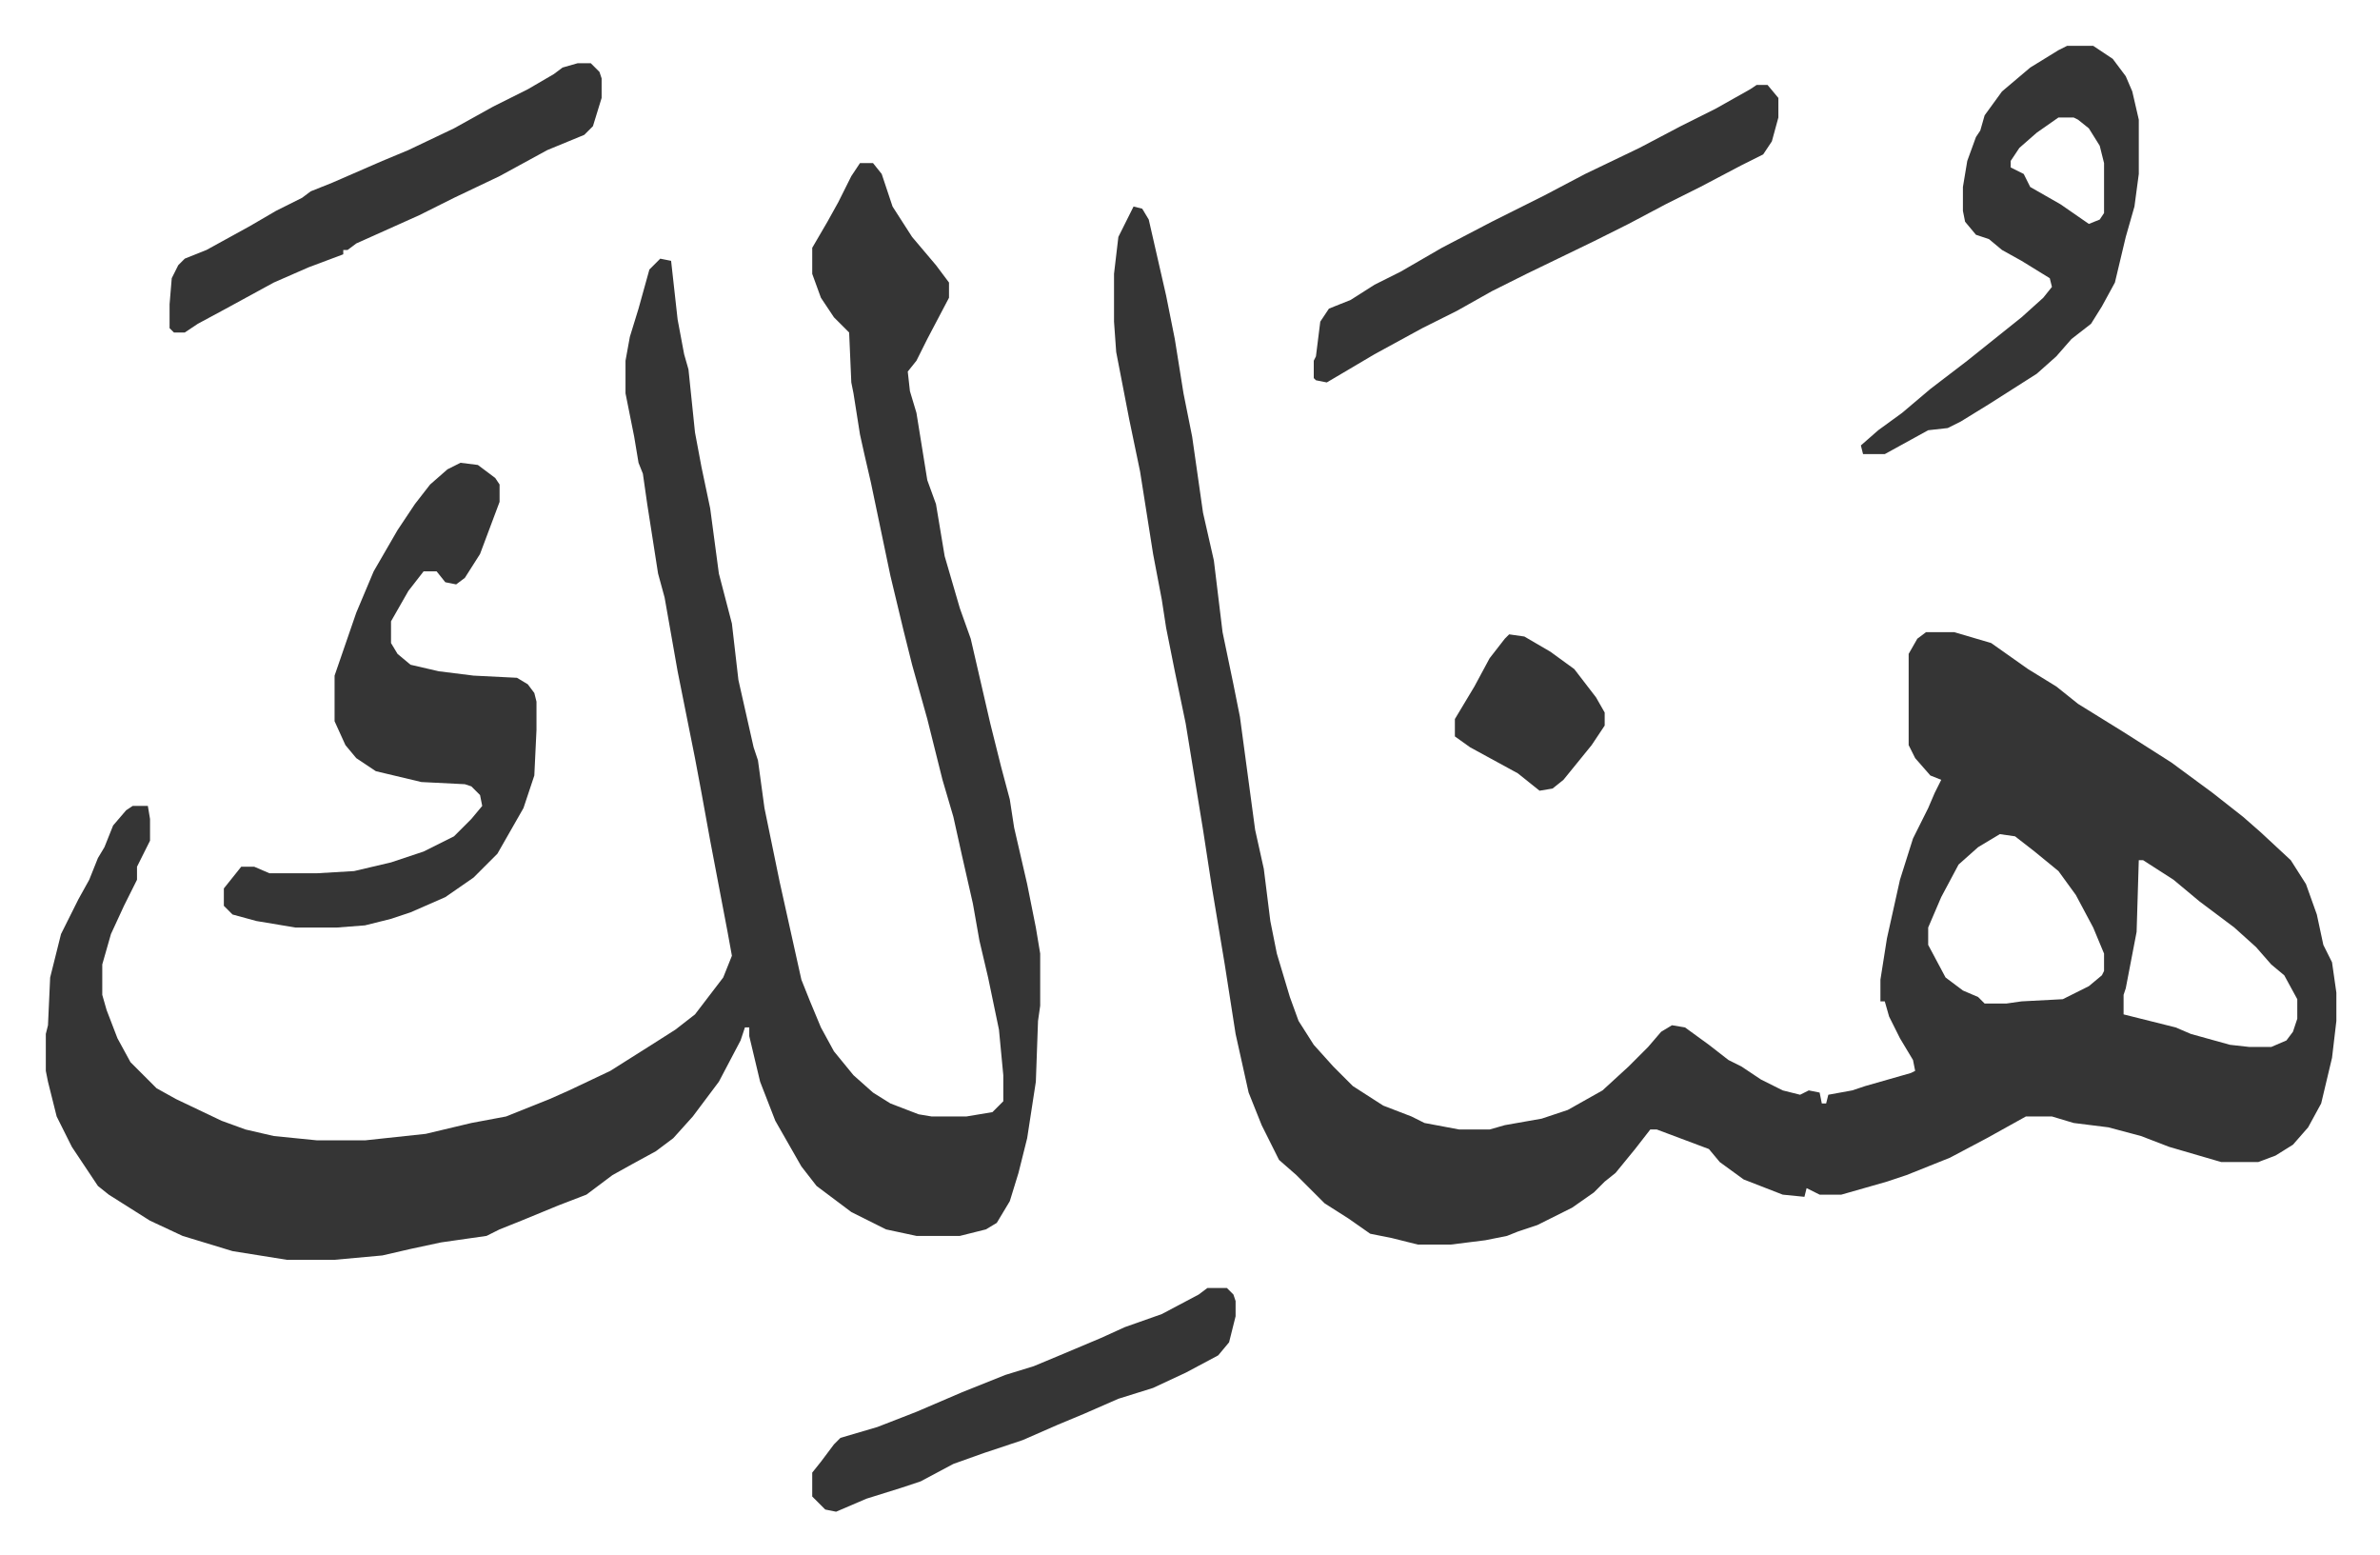
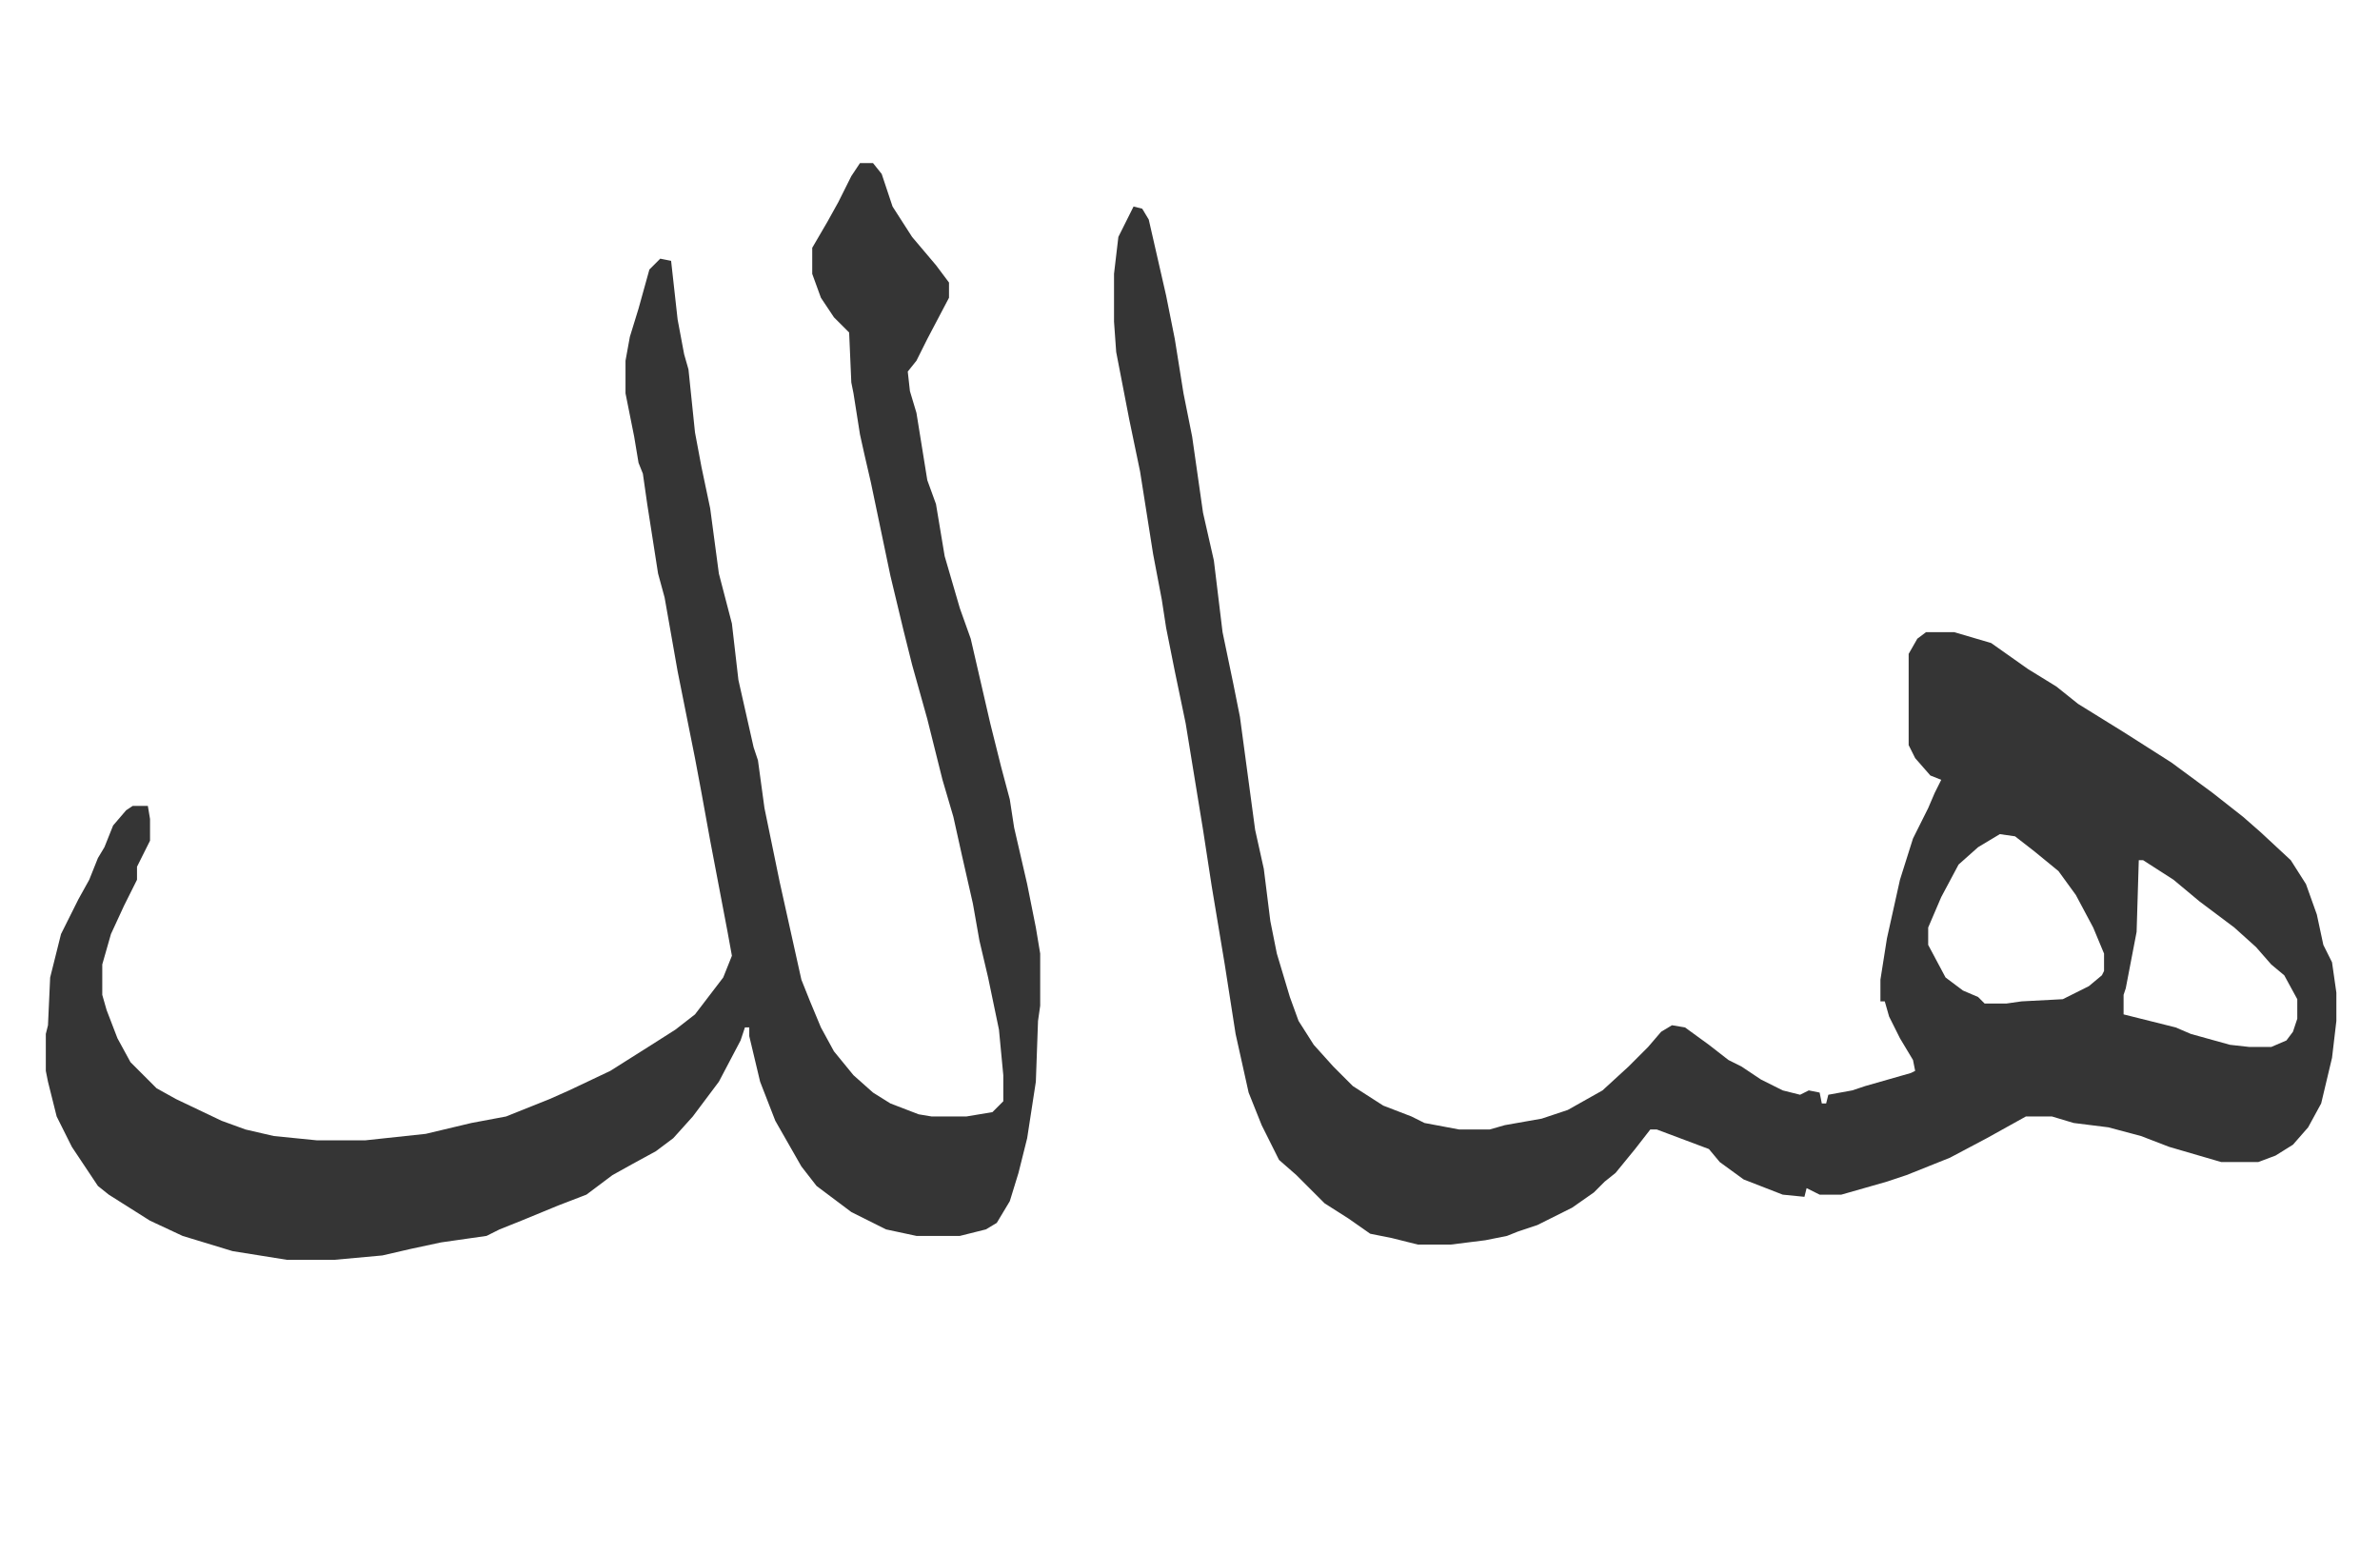
<svg xmlns="http://www.w3.org/2000/svg" viewBox="-21.1 402.9 1096.2 716.2">
  <path fill="#353535" id="rule_normal" d="m501 498 4 1 3 5 8 35 4 20 4 25 4 20 5 35 5 22 4 33 5 24 3 15 7 52 4 18 3 24 3 15 6 20 4 11 7 11 9 10 9 9 14 9 13 5 6 3 16 3h14l7-2 17-3 12-4 16-9 12-11 9-9 6-7 5-3 6 1 11 8 9 7 6 3 9 6 10 5 8 2 4-2 5 1 1 5h2l1-4 11-2 6-2 21-6 2-1-1-5-6-10-5-10-2-7h-2v-10l3-19 6-27 6-19 7-14 3-7 3-6-5-2-7-8-3-6v-42l4-7 4-3h13l17 5 17 12 13 8 10 8 21 13 22 14 19 14 14 11 8 7 14 13 7 11 5 14 3 14 4 8 2 14v13l-2 17-5 21-6 11-7 8-8 5-8 3h-17l-24-7-13-5-15-4-16-2-10-3h-12l-18 10-17 9-20 8-9 3-21 6h-10l-6-3-1 4-10-1-18-7-11-8-5-6-16-6-8-3h-3l-7 9-9 11-5 4-5 5-10 7-16 8-9 3-5 2-10 2-16 2h-15l-12-3-10-2-10-7-11-7-13-13-8-7-8-16-6-15-6-27-5-32-6-36-4-26-8-49-5-24-4-20-2-13-4-21-6-38-5-24-6-31-1-14v-22l2-17zm399 289-10 6-9 8-8 15-6 14v8l8 15 8 6 7 3 3 3h10l7-1 19-1 12-6 6-5 1-2v-8l-5-12-8-15-8-11-11-9-9-7zm64 12-1 33-5 26-1 3v9l12 3 12 3 7 3 18 5 9 1h10l7-3 3-4 2-6v-9l-6-11-6-5-7-8-10-9-16-12-12-10-14-9zM375 478h6l4 5 5 15 9 14 11 13 6 8v7l-10 19-5 10-4 5 1 9 3 10 5 31 4 11 4 24 7 24 5 14 9 39 5 20 4 15 2 13 6 26 4 20 2 12v24l-1 7-1 28-4 26-4 16-4 13-6 10-5 3-12 3h-20l-14-3-16-8-16-12-7-9-12-21-7-18-5-21v-4h-2l-2 6-10 19-12 16-9 10-8 6-11 6-9 5-12 9-13 5-17 7-10 4-6 3-21 3-14 3-13 3-22 2h-22l-25-4-23-7-15-7-19-12-5-4-12-18-7-14-4-16-1-5v-17l1-4 1-22 5-20 8-16 5-9 4-10 3-5 4-10 6-7 3-2h7l1 6v10l-6 12v6l-6 12-6 13-4 14v14l2 7 5 13 6 11 12 12 9 5 21 10 11 4 13 3 20 2h22l28-3 21-5 16-3 20-8 9-4 19-9 19-12 11-7 9-7 13-17 4-10-2-11-8-42-4-22-3-16-8-40-6-34-3-11-5-32-2-14-2-5-2-12-4-20v-15l2-11 4-13 5-18 5-5 5 1 3 27 3 16 2 7 3 29 3 16 4 19 4 30 6 23 3 26 7 31 2 6 3 22 7 34 10 45 4 10 5 12 6 11 9 11 9 8 8 5 13 5 6 1h16l12-2 5-5v-12l-2-21-5-24-4-17-3-17-5-22-4-18-5-17-7-28-7-25-4-16-6-25-9-43-3-13-2-9-3-19-1-5-1-23-7-7-6-9-4-11v-12l7-12 5-9 6-12z" />
-   <path fill="#353535" id="rule_normal" d="m191 616 8 1 8 6 2 3v8l-6 16-3 8-7 11-4 3-5-1-4-5h-6l-7 9-8 14v10l3 5 6 5 13 3 16 2 20 1 5 3 3 4 1 4v13l-1 21-5 15-12 21-11 11-13 9-16 7-9 3-12 3-13 1h-19l-18-3-11-3-4-4v-8l8-10h6l7 3h22l17-1 17-4 15-5 14-7 8-8 5-6-1-5-4-4-3-1-20-1-21-5-9-6-5-6-5-11v-21l10-29 8-19 11-19 8-12 7-9 8-7zm740-192h12l9 6 6 8 3 7 3 13v25l-2 15-4 14-5 21-6 11-5 8-9 7-7 8-9 8-22 14-13 8-6 3-9 1-20 11h-10l-1-4 8-7 11-8 13-11 17-13 15-12 10-8 10-9 4-5-1-4-13-8-9-5-6-5-6-2-5-6-1-5v-11l2-12 4-11 2-3 2-7 8-11 13-11 13-8zm-4 33-10 7-8 7-4 6v3l6 3 3 6 14 8 13 9 5-2 2-3v-23l-2-8-5-8-5-4-2-1zm-139-15h5l5 6v9l-3 11-4 6-10 5-19 10-16 8-17 9-16 8-31 15-16 8-16 9-16 8-22 12-22 13-5-1-1-1v-8l1-2 2-16 4-6 10-4 11-7 12-6 19-11 23-12 24-12 19-10 25-12 19-10 16-8 16-9zm-543-10h6l4 4 1 3v9l-4 13-4 4-17 7-22 12-21 10-16 8-29 13-4 3h-2v2l-16 6-16 7-22 12-13 7-6 4h-5l-2-2v-11l1-12 3-6 3-3 10-4 20-11 12-7 12-6 4-3 10-4 23-10 12-5 21-10 18-10 16-8 12-7 4-3zm290 564h9l3 3 1 3v7l-3 12-5 6-15 8-15 7-16 5-16 7-12 5-16 7-18 6-14 5-15 8-9 3-16 5-14 6-5-1-6-6v-11l4-5 6-8 3-3 17-5 18-7 21-9 20-8 13-4 12-5 19-8 11-5 17-6 17-9zm139-301 7 1 12 7 11 8 10 13 4 7v6l-6 9-13 16-5 4-6 1-10-8-22-12-7-5v-8l9-15 7-13 7-9z" />
</svg>